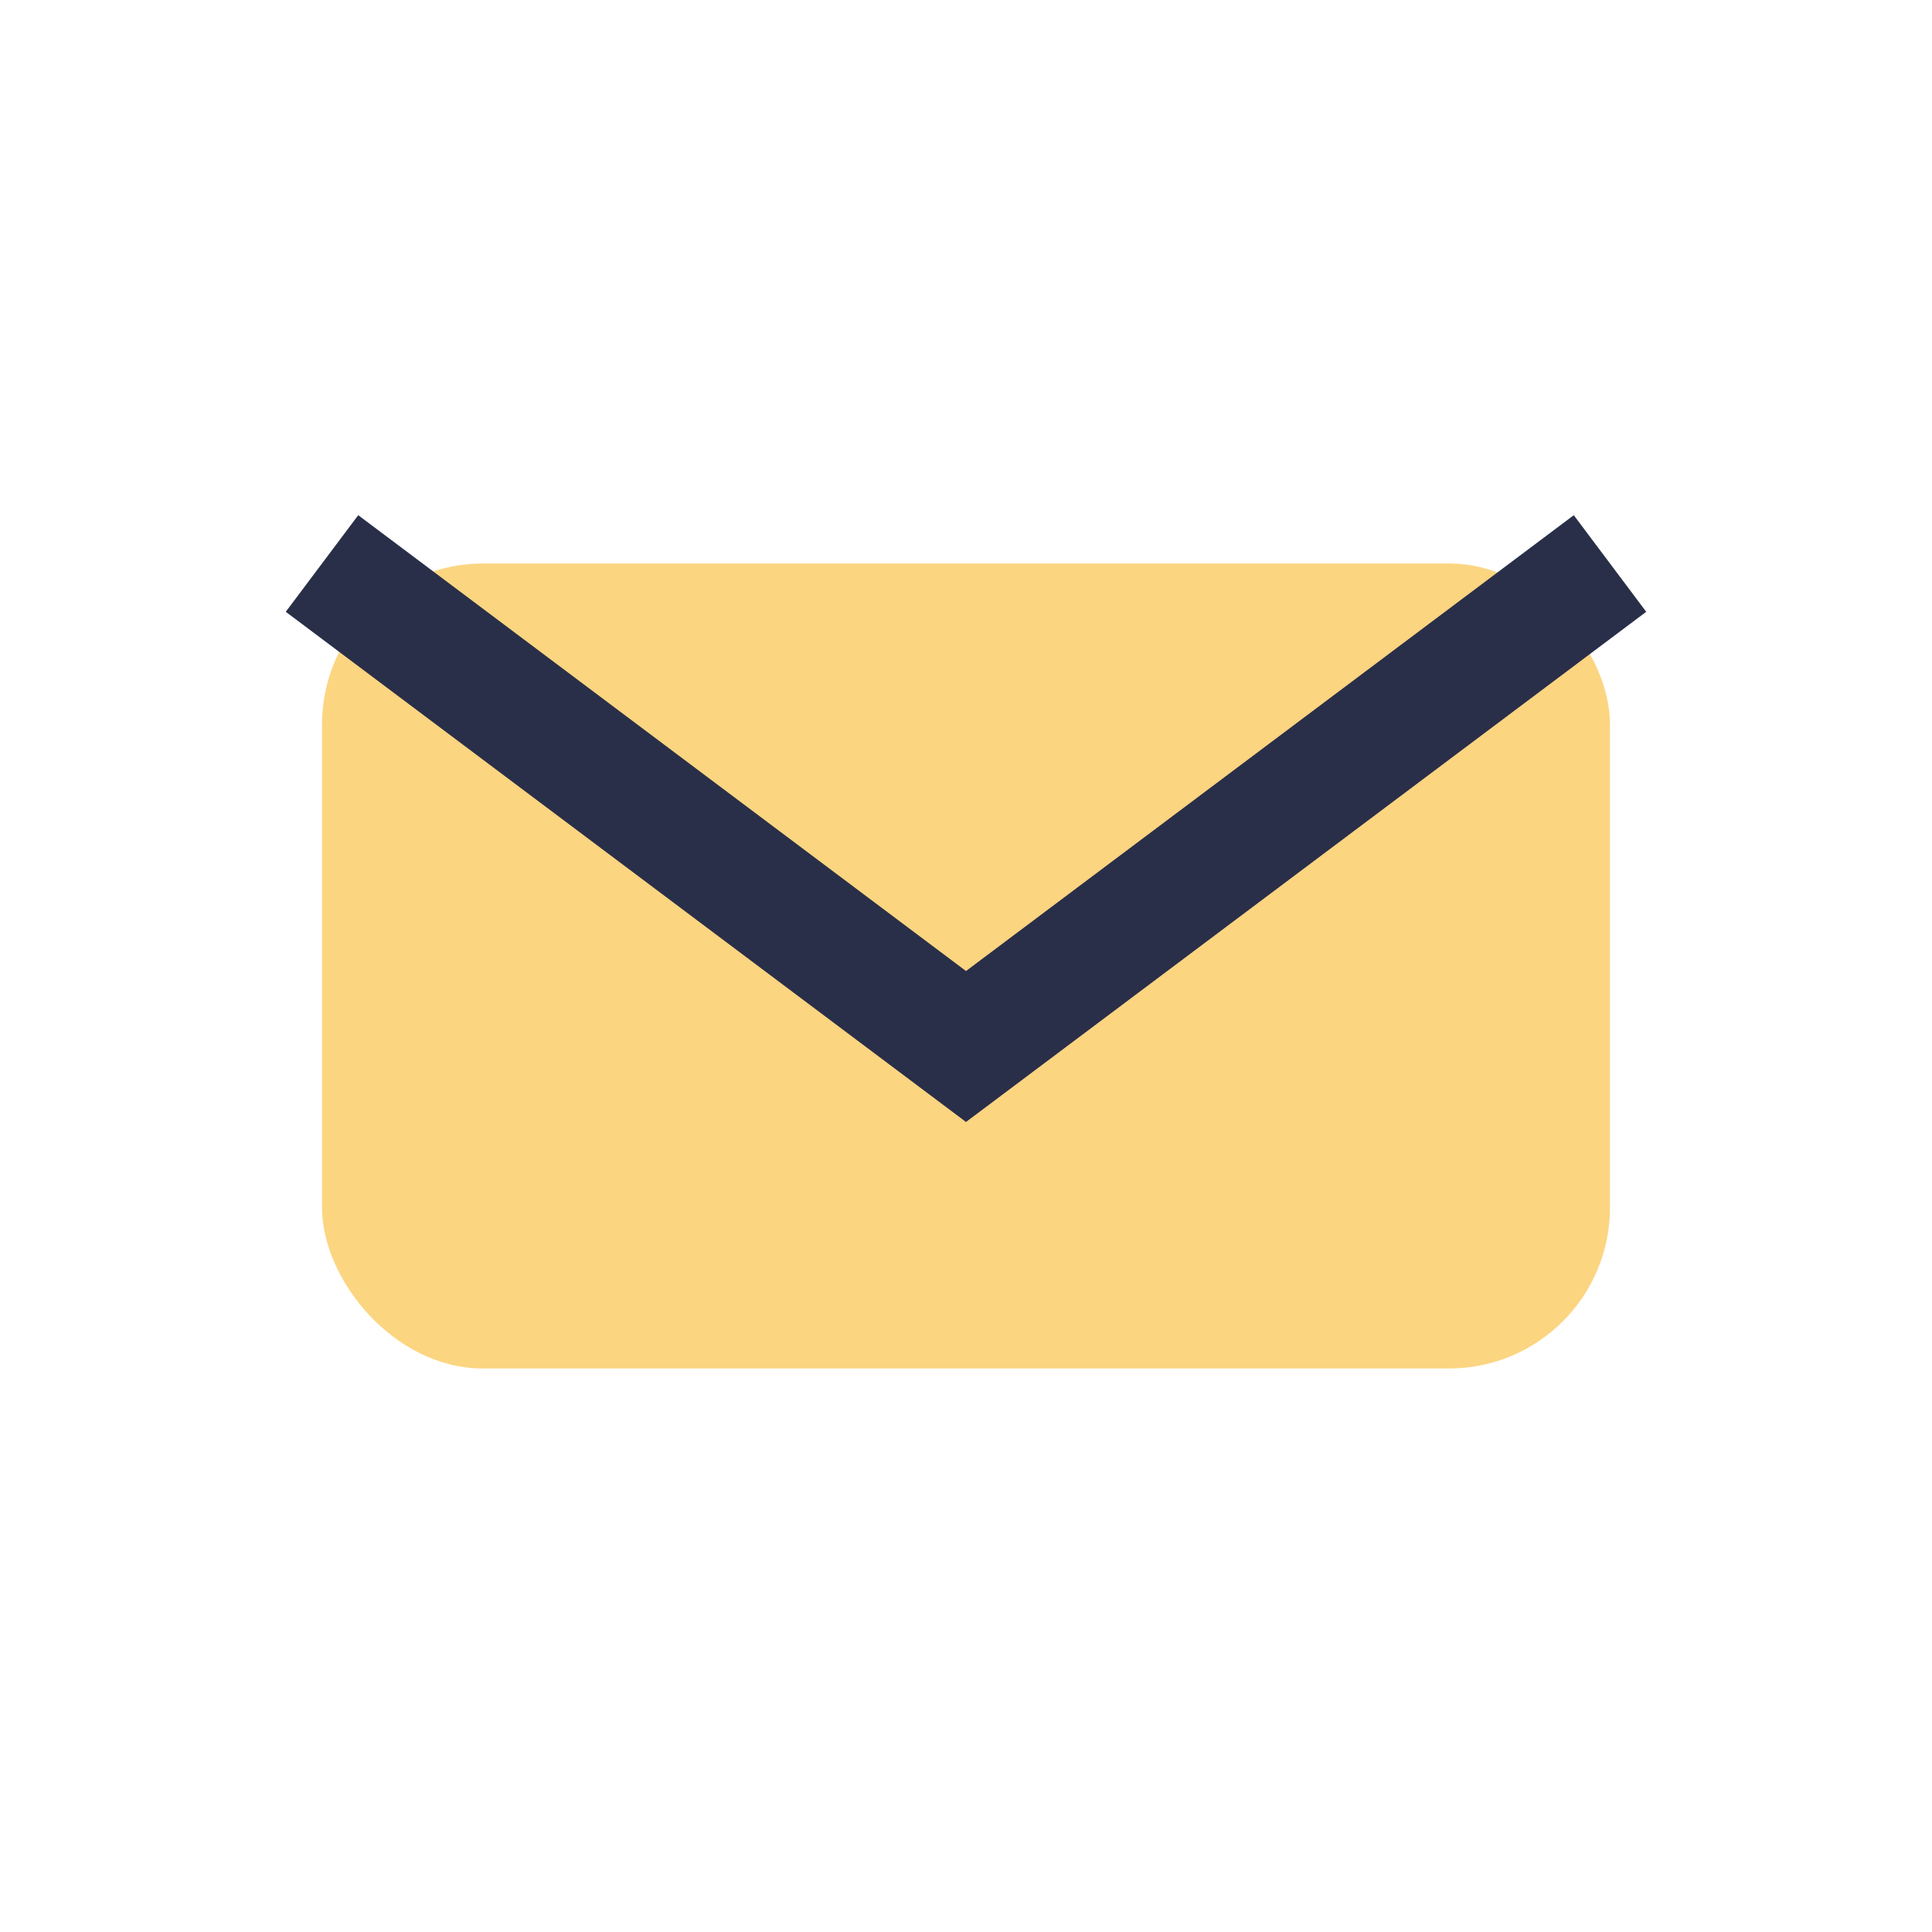
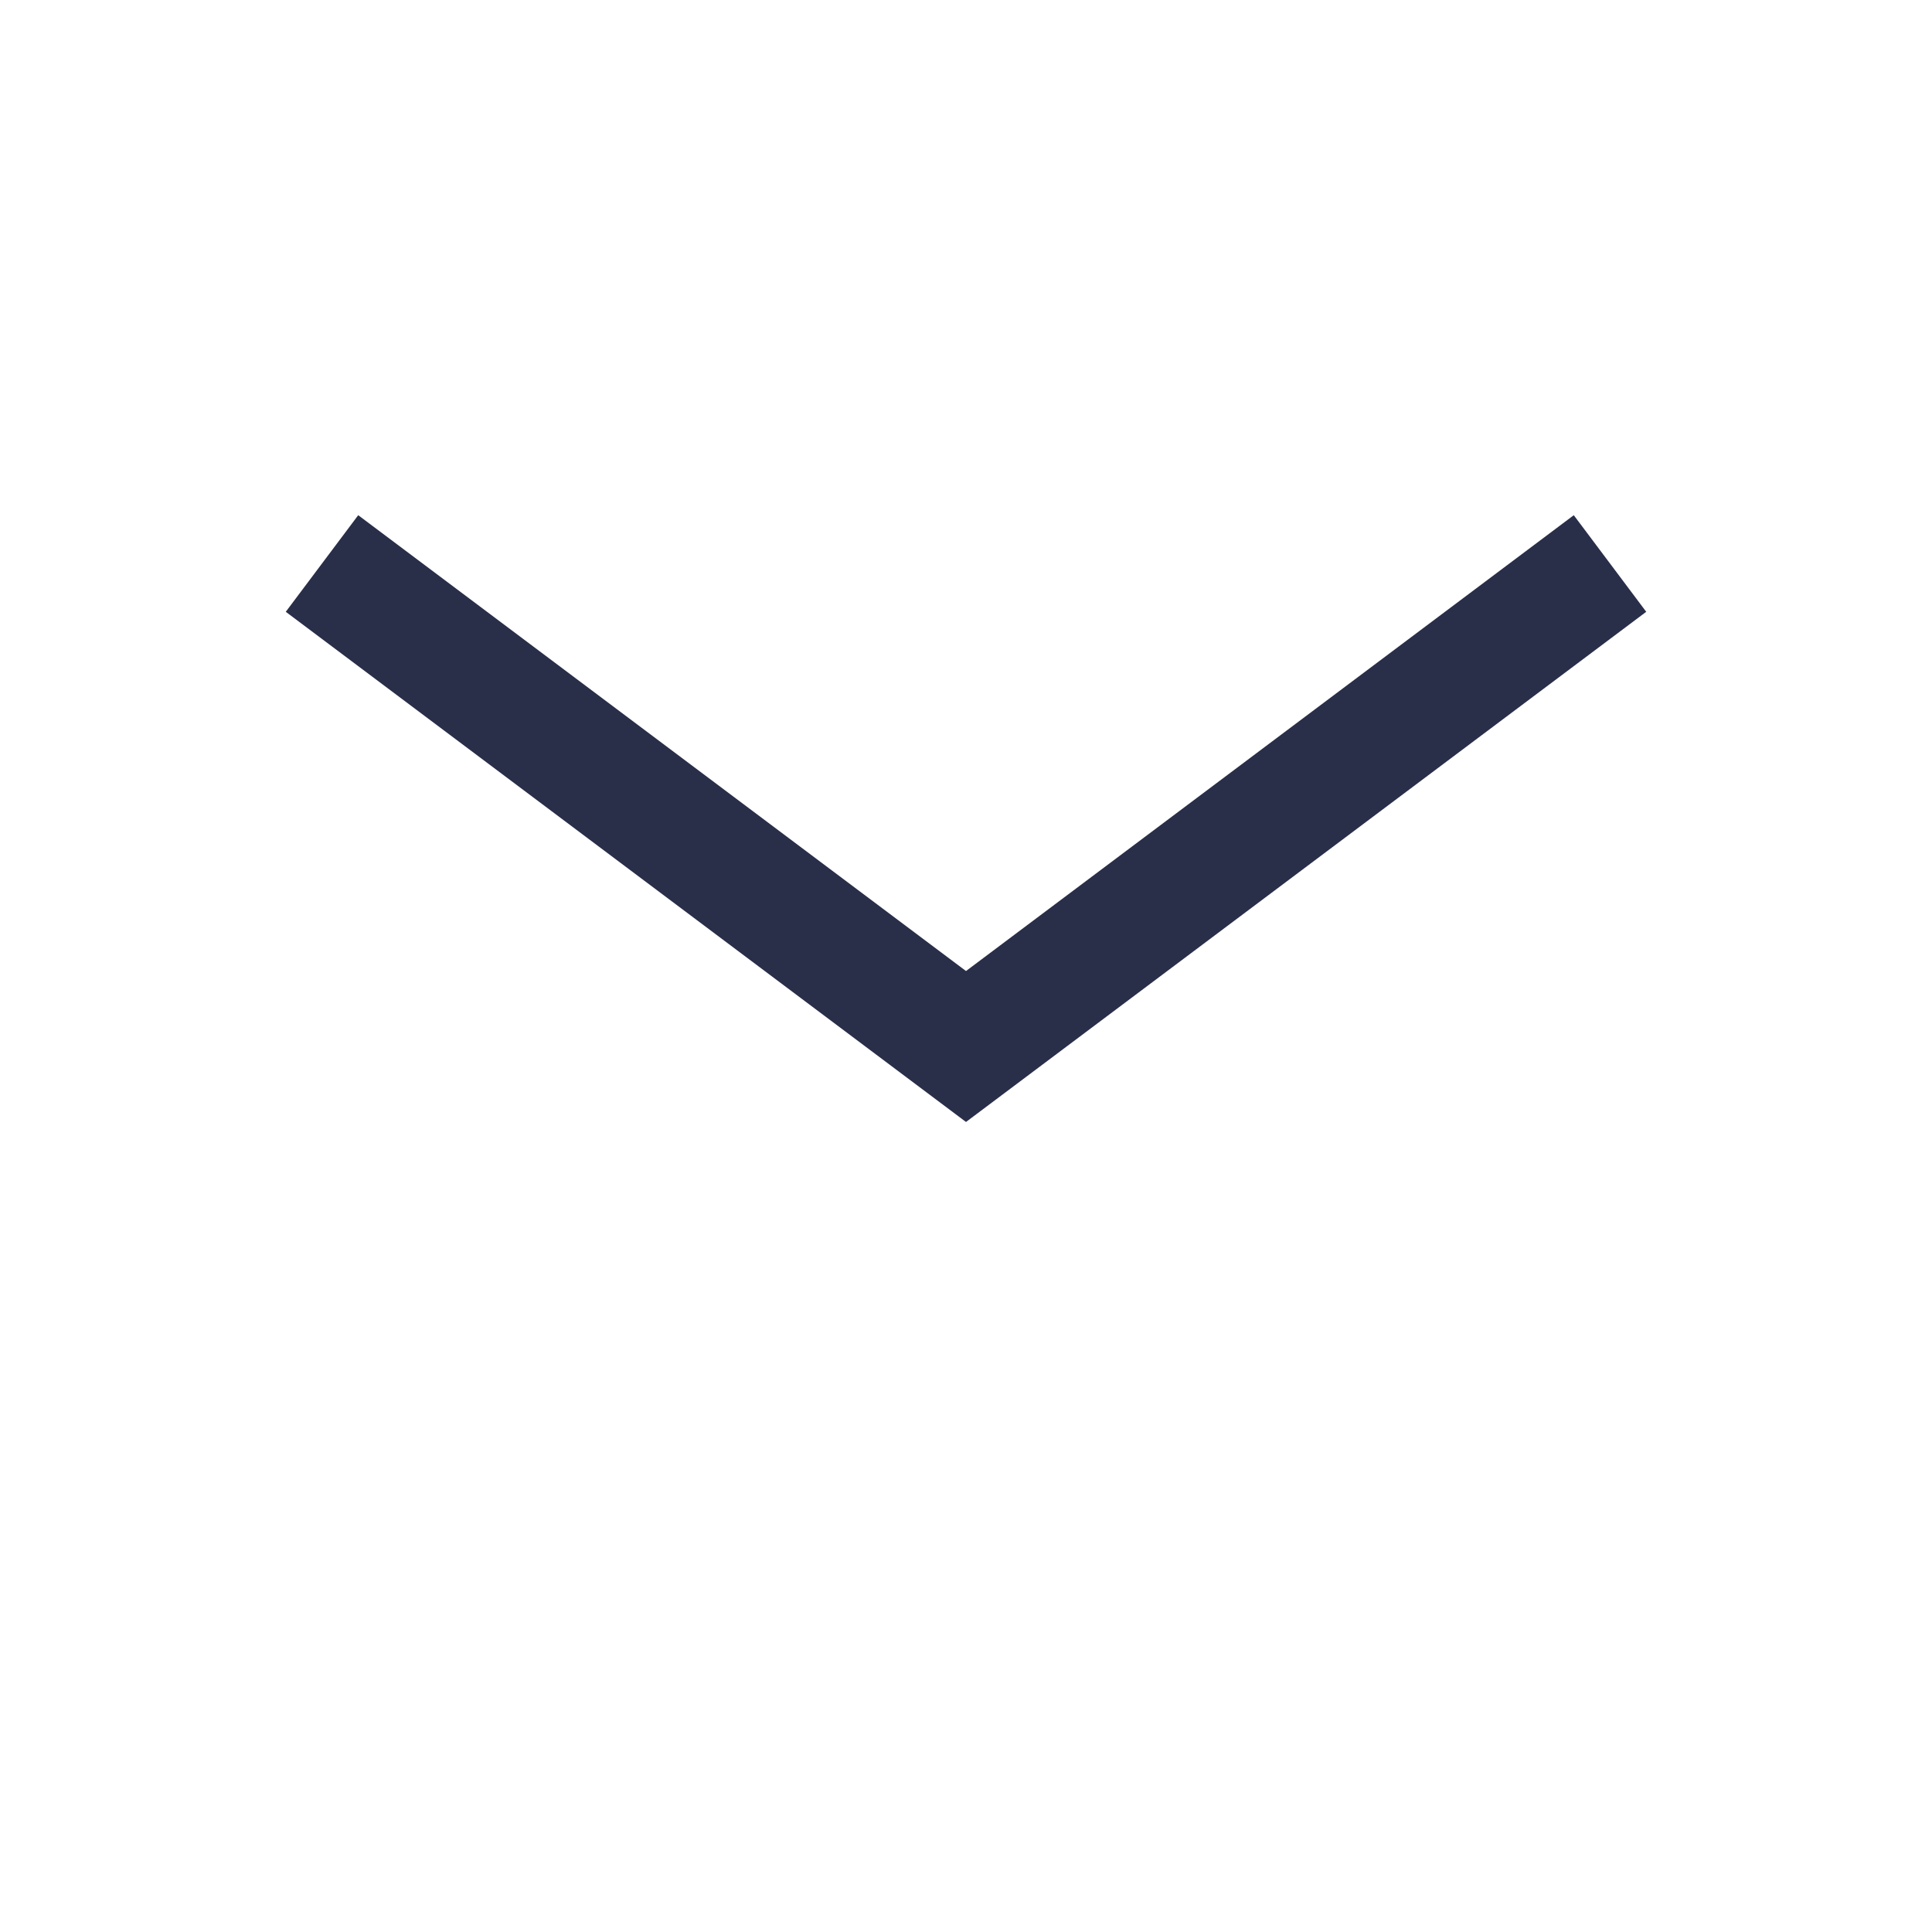
<svg xmlns="http://www.w3.org/2000/svg" width="24" height="24" viewBox="0 0 24 24">
-   <rect x="4" y="7" width="16" height="10" rx="2" fill="#FCD581" />
  <path d="M4 7l8 6 8-6" stroke="#292E49" stroke-width="1.5" fill="none" />
</svg>